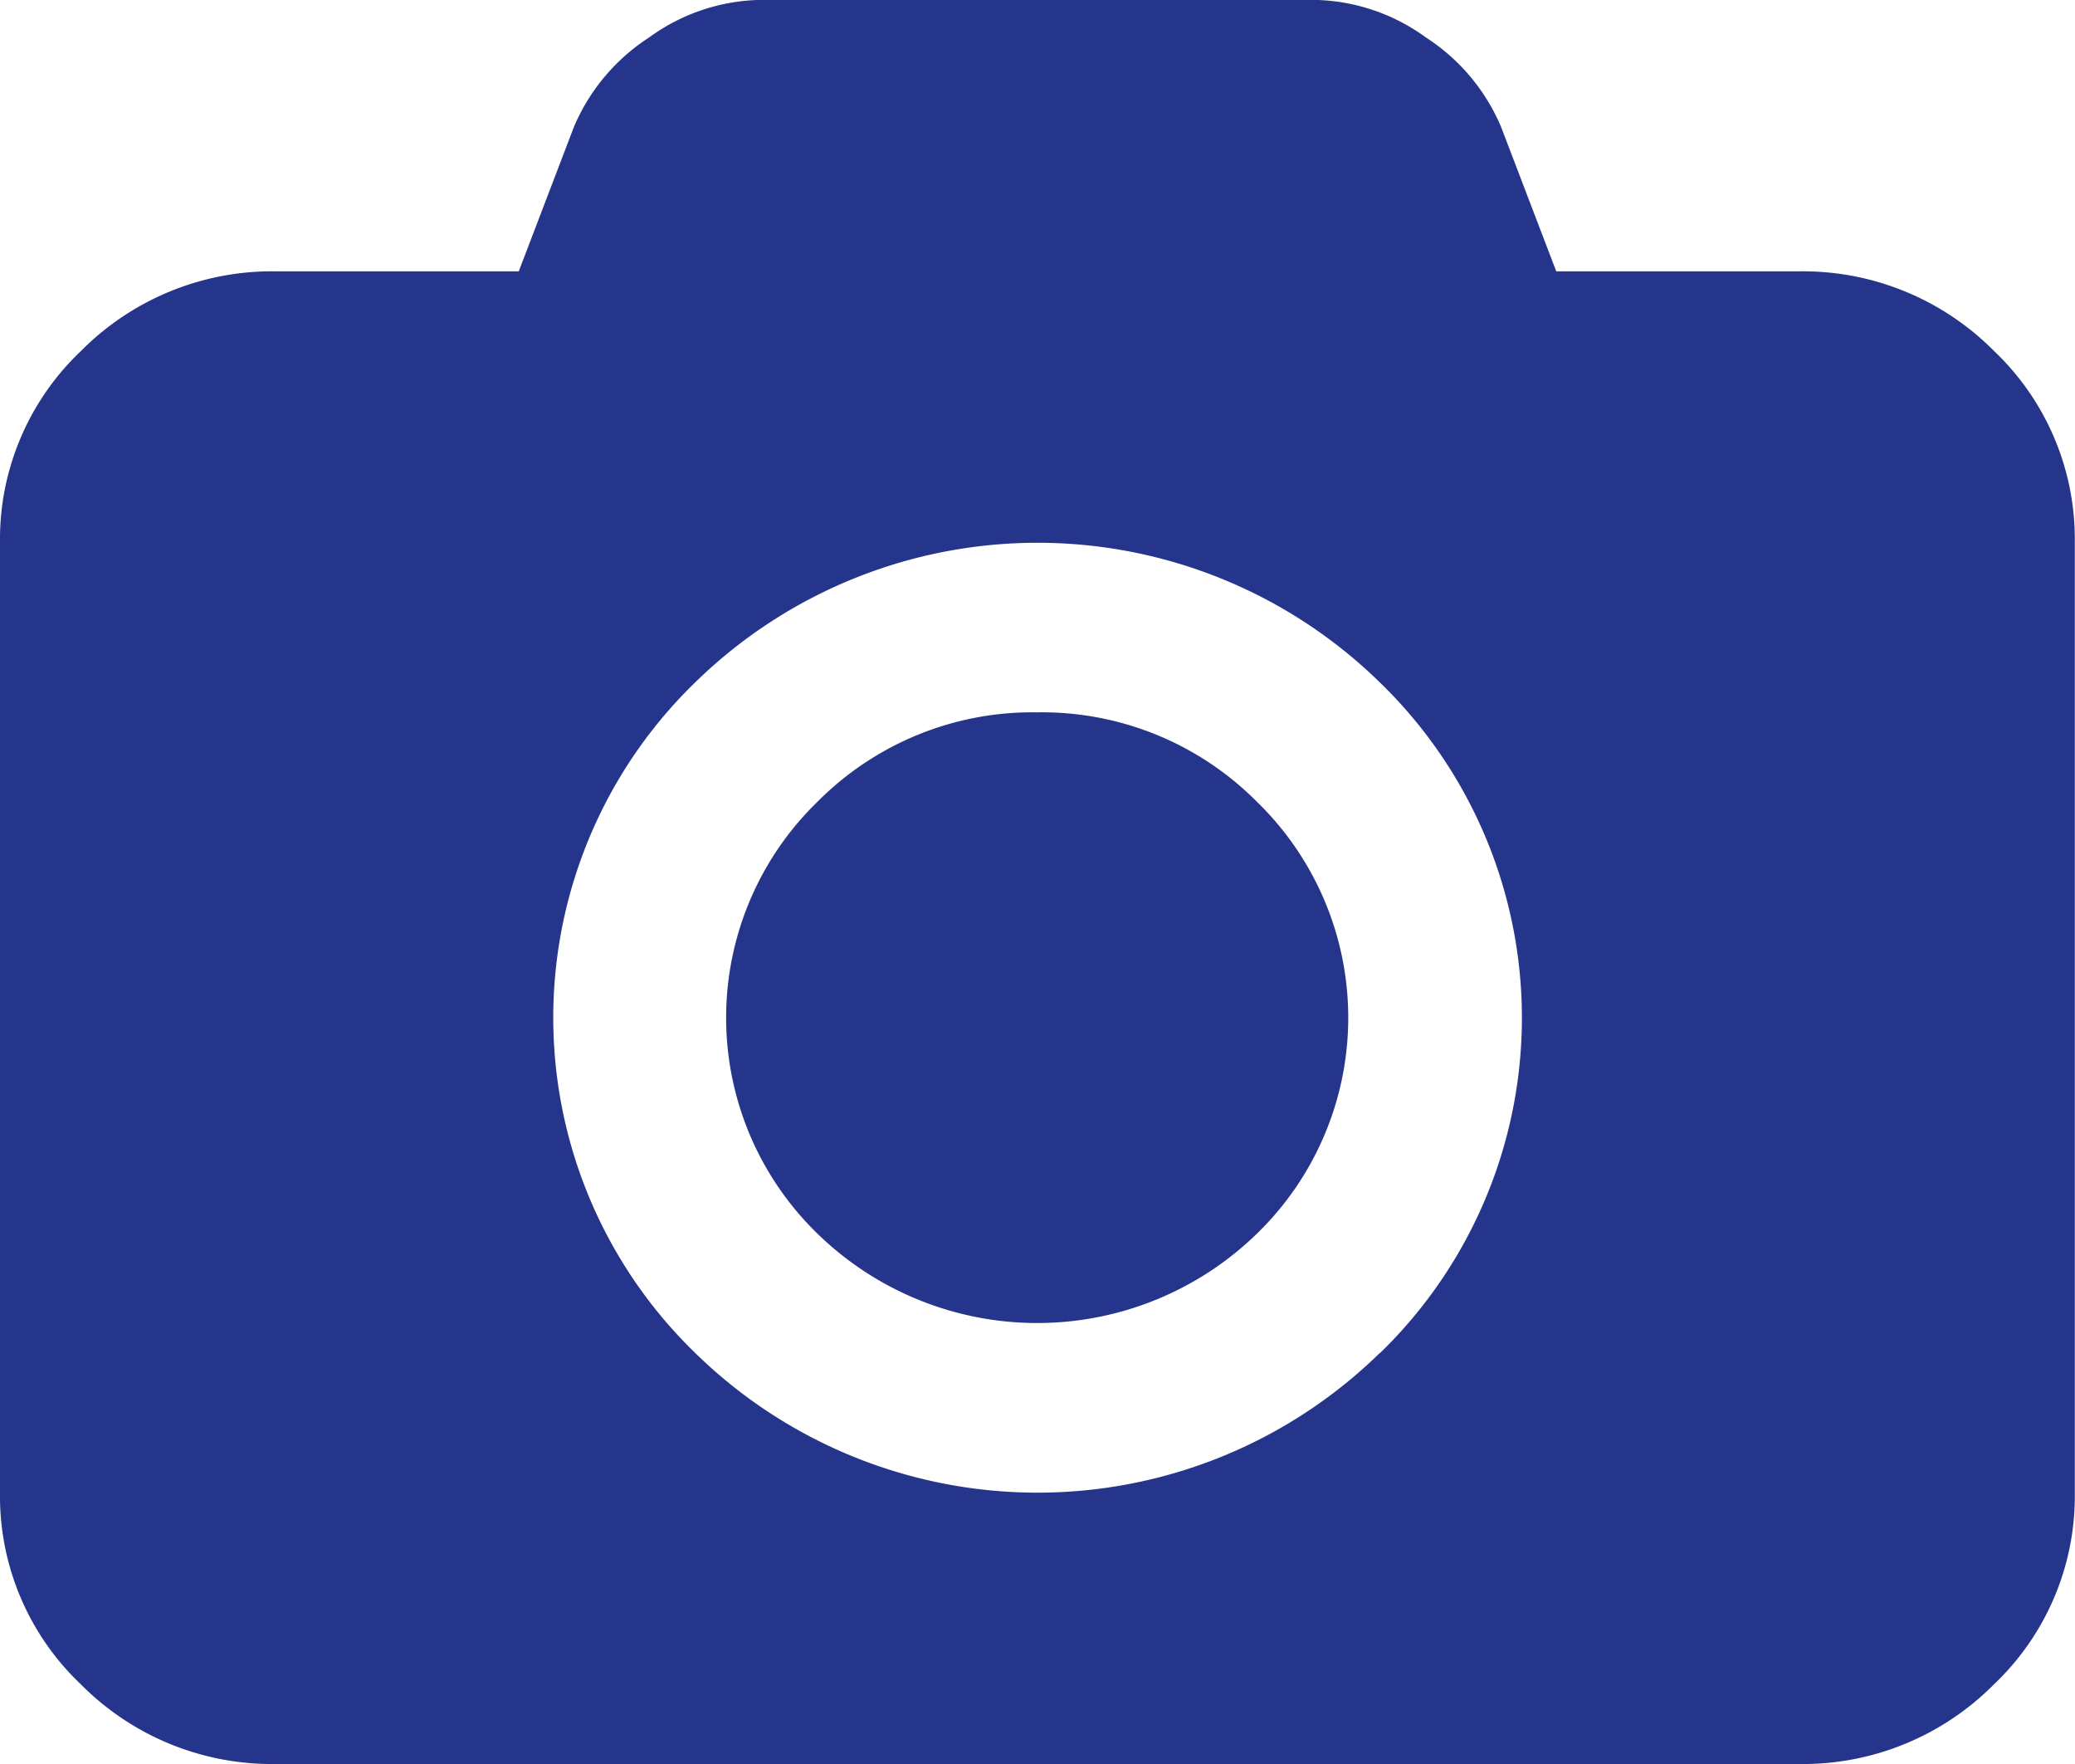
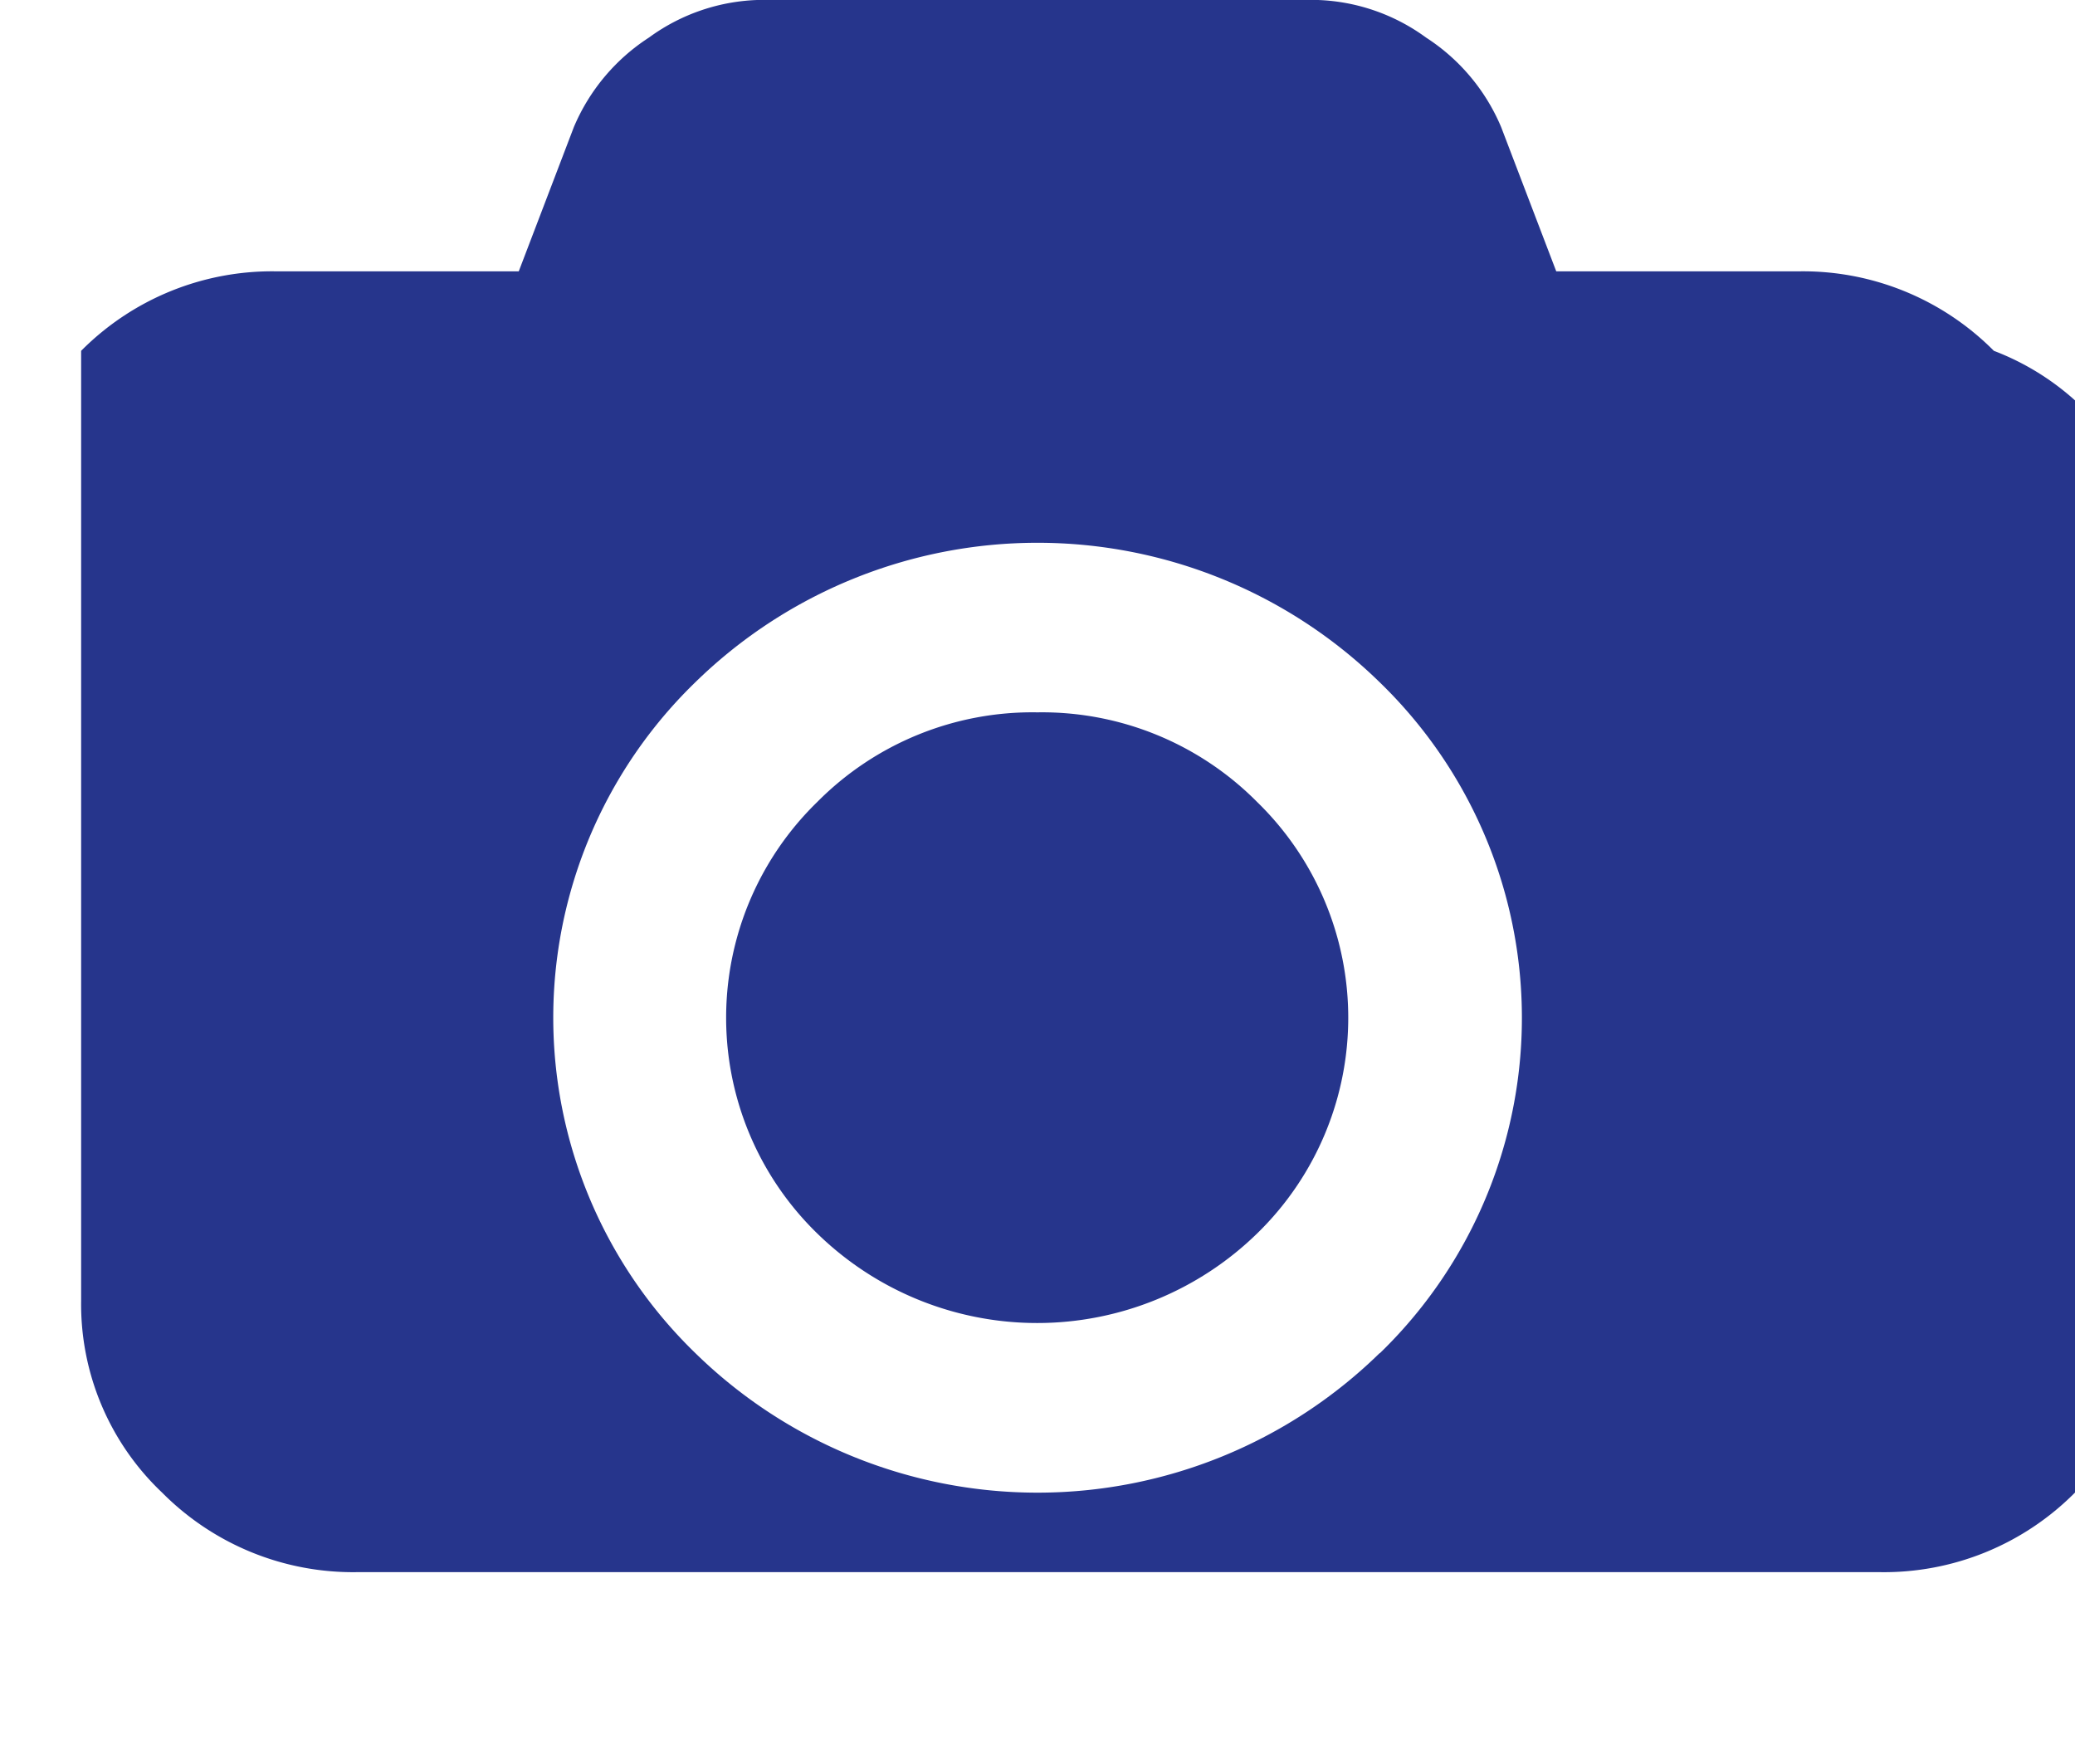
<svg xmlns="http://www.w3.org/2000/svg" width="20" height="17" viewBox="0 0 20 17">
  <defs>
    <style>
      .cls-1 {
        fill: #26358c;
        fill-rule: evenodd;
      }
    </style>
  </defs>
-   <path id="иконка_фото" data-name="иконка фото" class="cls-1" d="M501.218,438.381a2.593,2.593,0,0,0-1.885-.766H497l-0.531-1.39a1.908,1.908,0,0,0-.724-0.863,1.878,1.878,0,0,0-1.078-.363h-5.333a1.879,1.879,0,0,0-1.079.363,1.914,1.914,0,0,0-.724.863L487,437.615h-2.333a2.593,2.593,0,0,0-1.885.766A2.5,2.5,0,0,0,482,440.23v9.155a2.5,2.5,0,0,0,.781,1.849,2.593,2.593,0,0,0,1.885.766h14.666a2.593,2.593,0,0,0,1.885-.766,2.5,2.5,0,0,0,.781-1.849V440.23A2.5,2.5,0,0,0,501.218,438.381Zm-5.921,9.66a4.716,4.716,0,0,1-6.594,0,4.5,4.5,0,0,1,0-6.467,4.718,4.718,0,0,1,6.594,0A4.5,4.5,0,0,1,495.3,448.041Zm-3.3-6.176a2.918,2.918,0,0,0-2.12.864,2.9,2.9,0,0,0,0,4.158,3.035,3.035,0,0,0,4.24,0,2.9,2.9,0,0,0,0-4.158A2.918,2.918,0,0,0,492,441.865Z" transform="translate(-482 -435)" />
+   <path id="иконка_фото" data-name="иконка фото" class="cls-1" d="M501.218,438.381a2.593,2.593,0,0,0-1.885-.766H497l-0.531-1.39a1.908,1.908,0,0,0-.724-0.863,1.878,1.878,0,0,0-1.078-.363h-5.333a1.879,1.879,0,0,0-1.079.363,1.914,1.914,0,0,0-.724.863L487,437.615h-2.333a2.593,2.593,0,0,0-1.885.766v9.155a2.5,2.5,0,0,0,.781,1.849,2.593,2.593,0,0,0,1.885.766h14.666a2.593,2.593,0,0,0,1.885-.766,2.5,2.5,0,0,0,.781-1.849V440.23A2.5,2.5,0,0,0,501.218,438.381Zm-5.921,9.66a4.716,4.716,0,0,1-6.594,0,4.5,4.5,0,0,1,0-6.467,4.718,4.718,0,0,1,6.594,0A4.5,4.5,0,0,1,495.3,448.041Zm-3.3-6.176a2.918,2.918,0,0,0-2.12.864,2.9,2.9,0,0,0,0,4.158,3.035,3.035,0,0,0,4.24,0,2.9,2.9,0,0,0,0-4.158A2.918,2.918,0,0,0,492,441.865Z" transform="translate(-482 -435)" />
</svg>